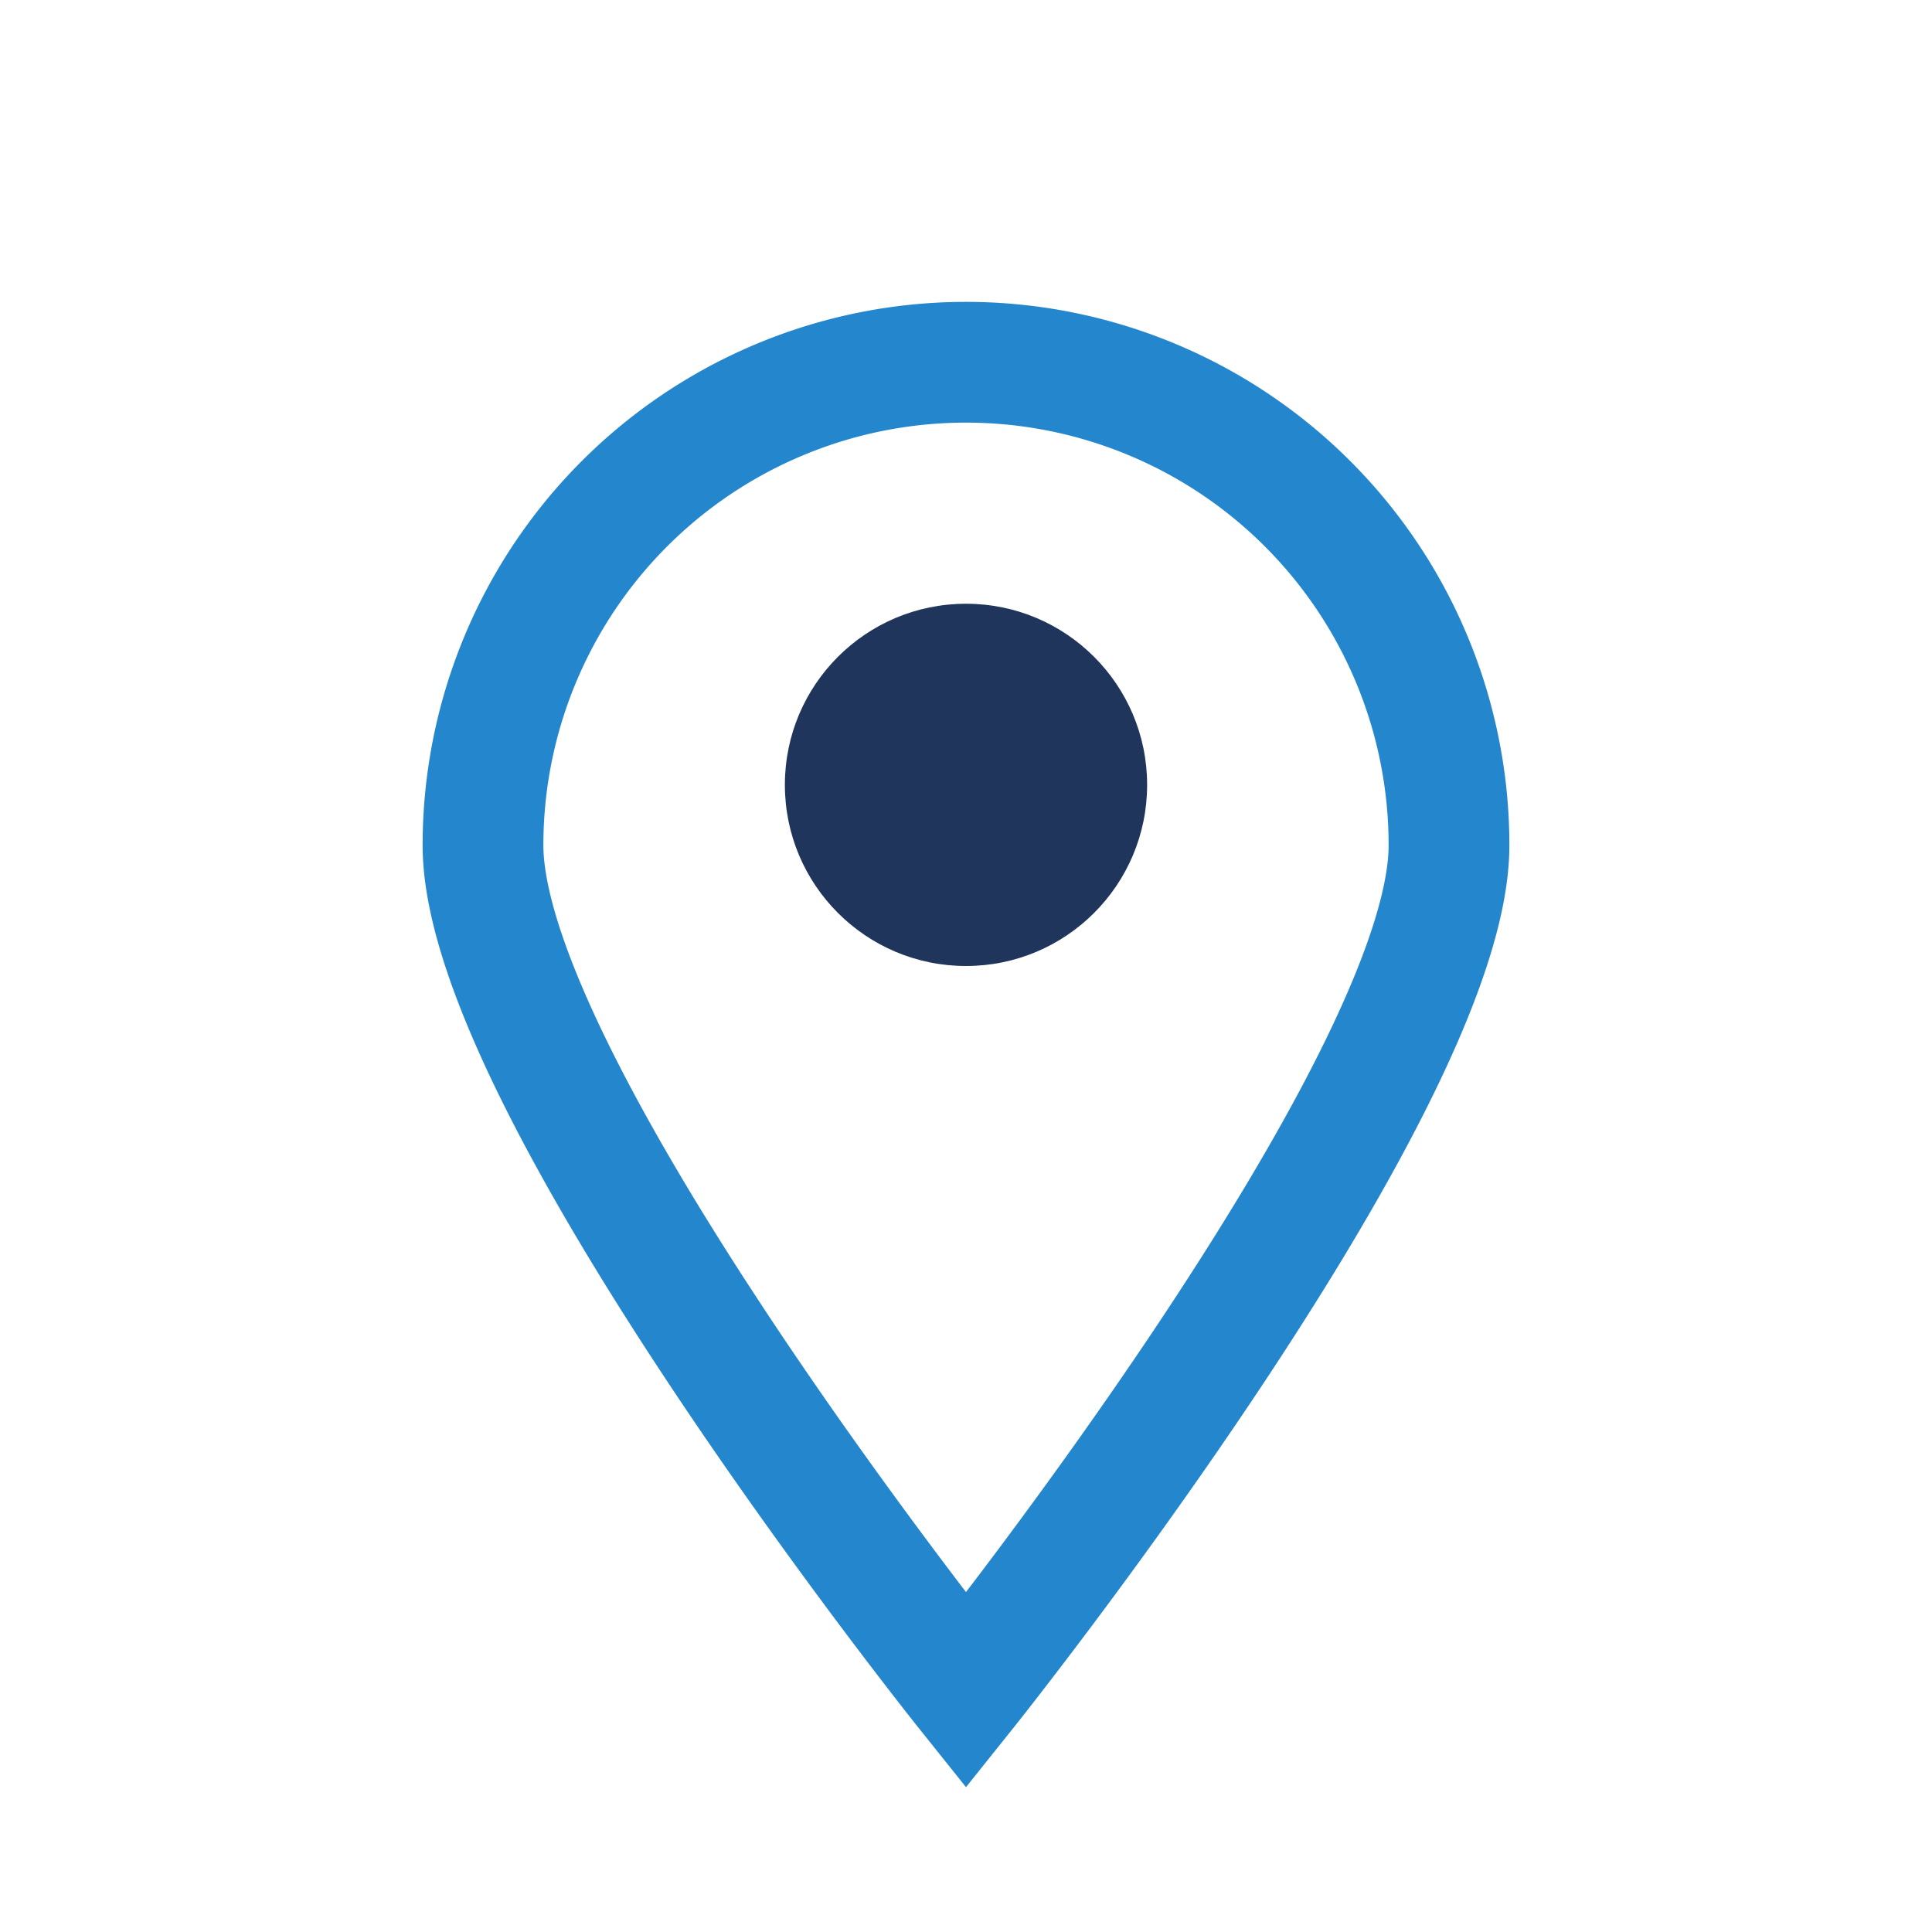
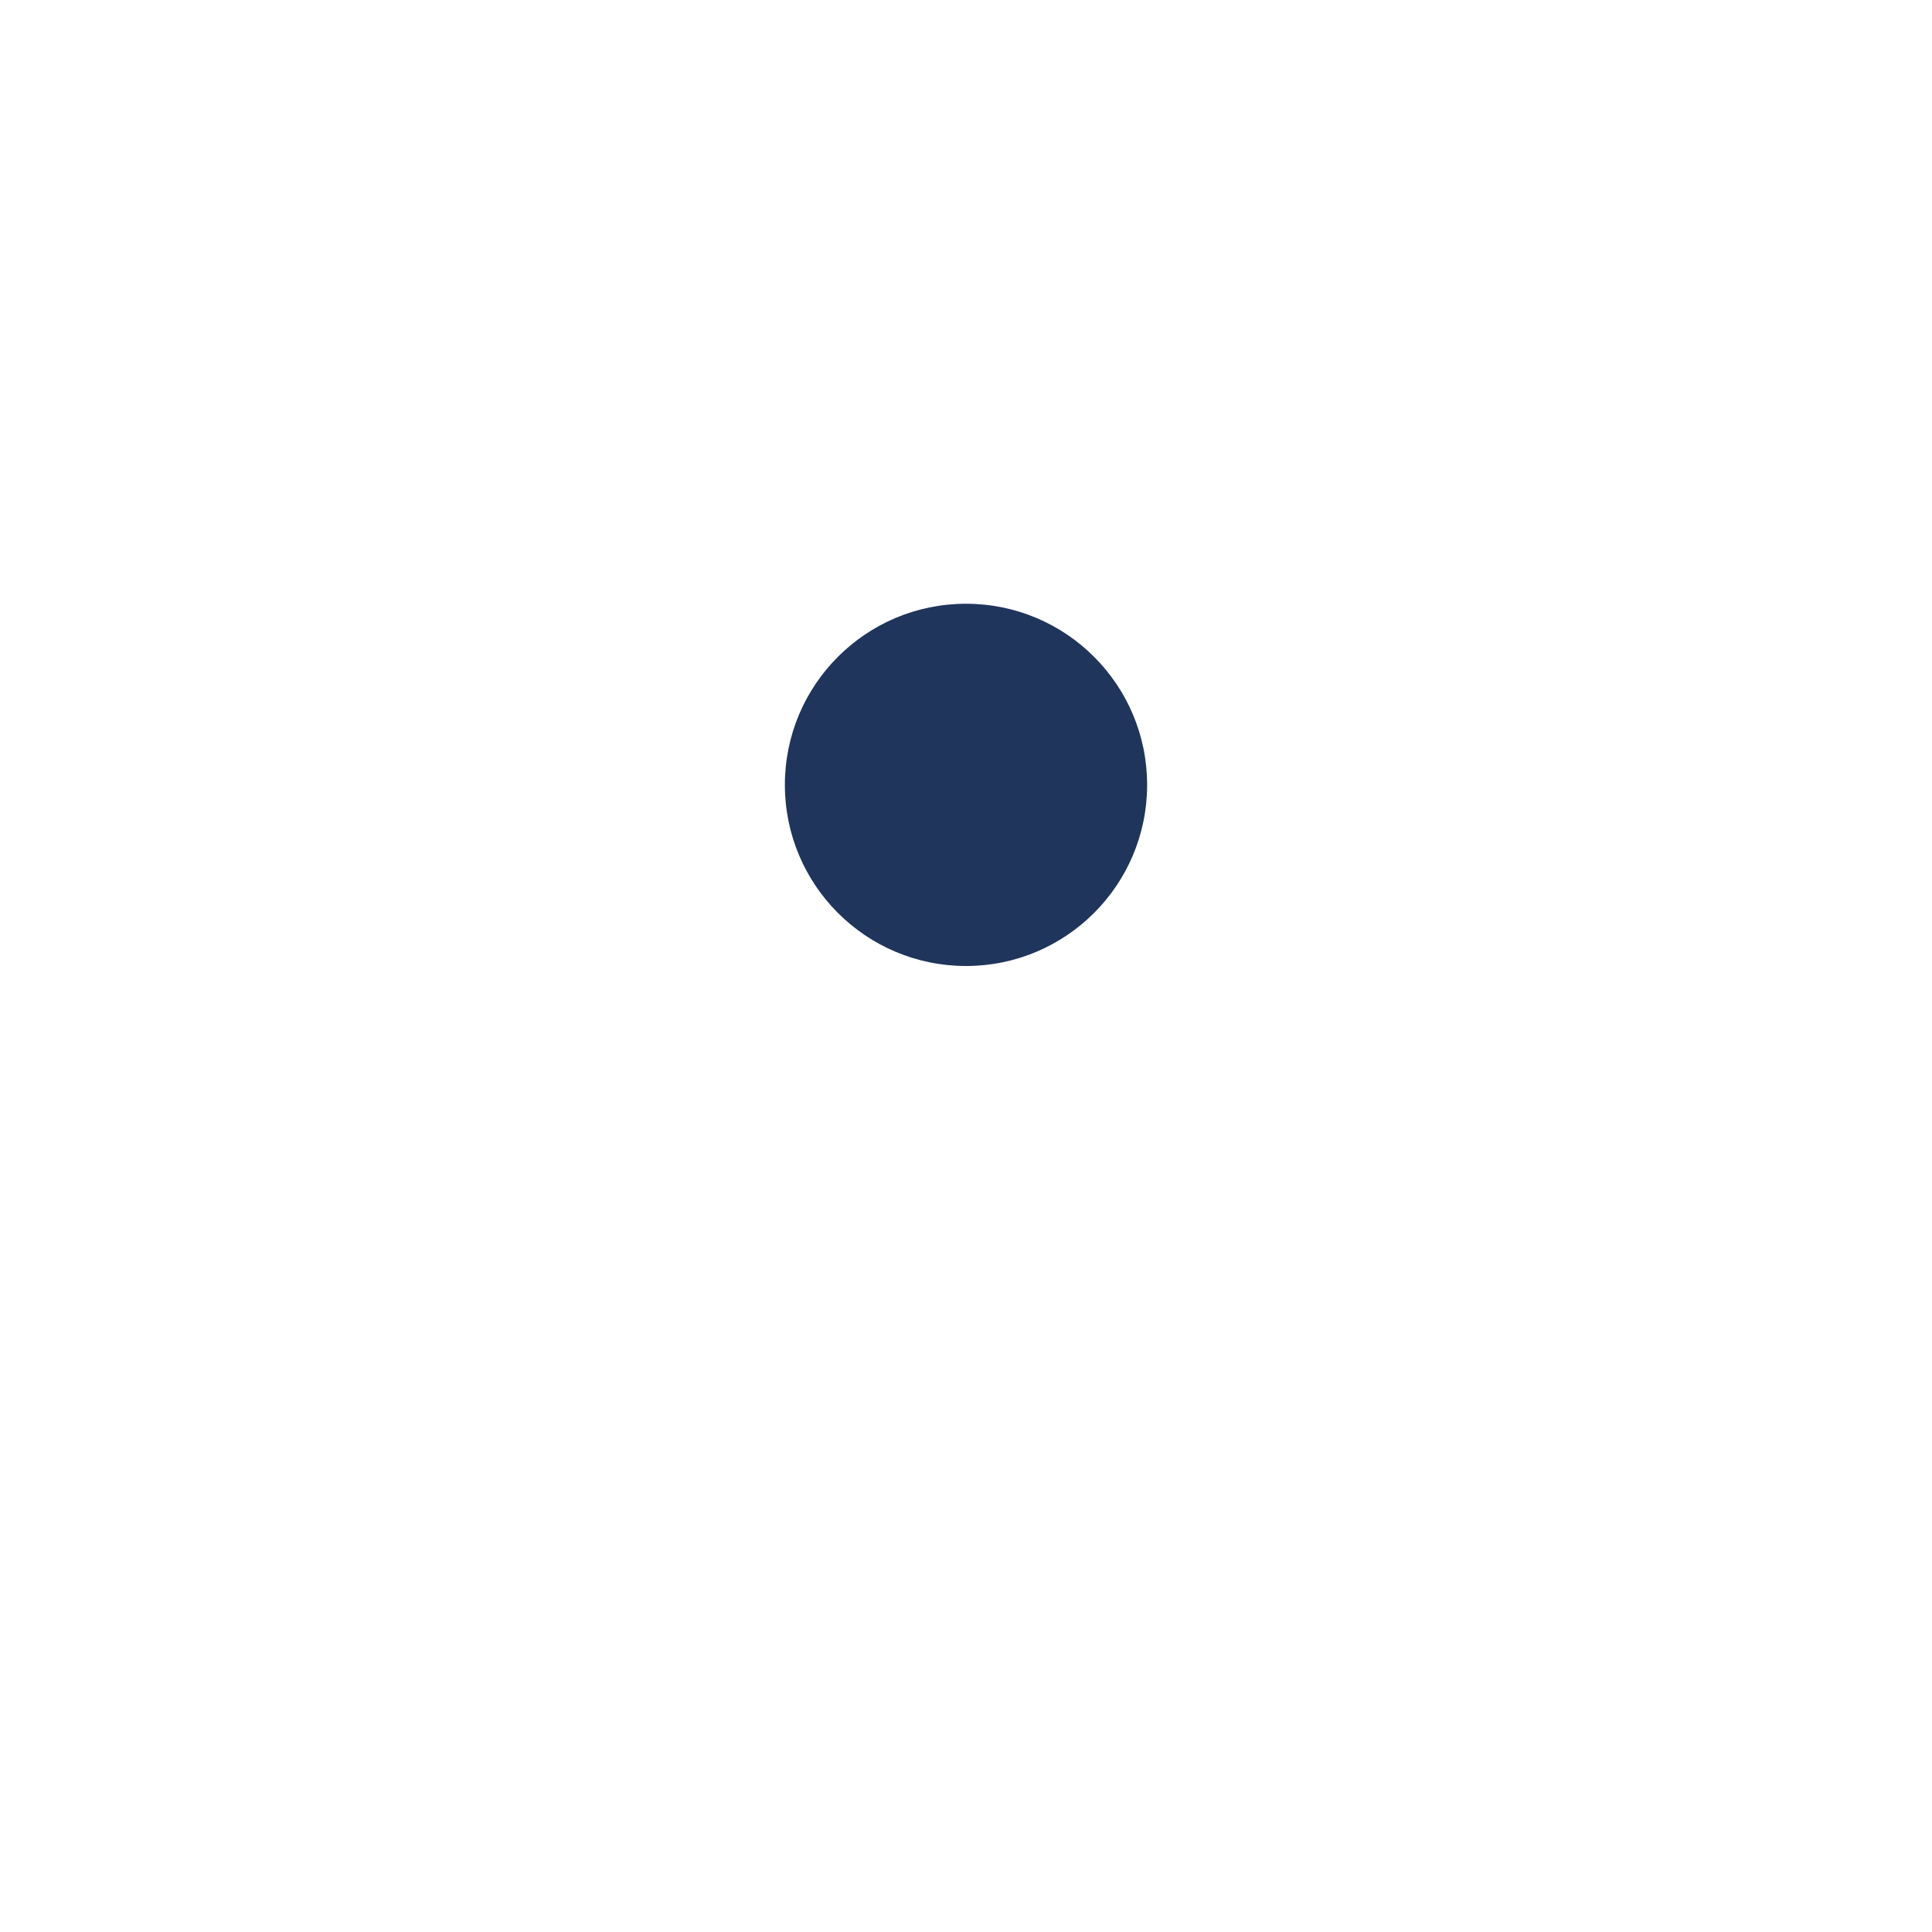
<svg xmlns="http://www.w3.org/2000/svg" width="32" height="32" viewBox="0 0 32 32">
-   <path d="M16 28s8-10 8-14A8 8 0 008 14c0 4 8 14 8 14z" fill="none" stroke="#2487CE" stroke-width="2" />
  <circle cx="16" cy="13" r="3" fill="#20355B" />
</svg>